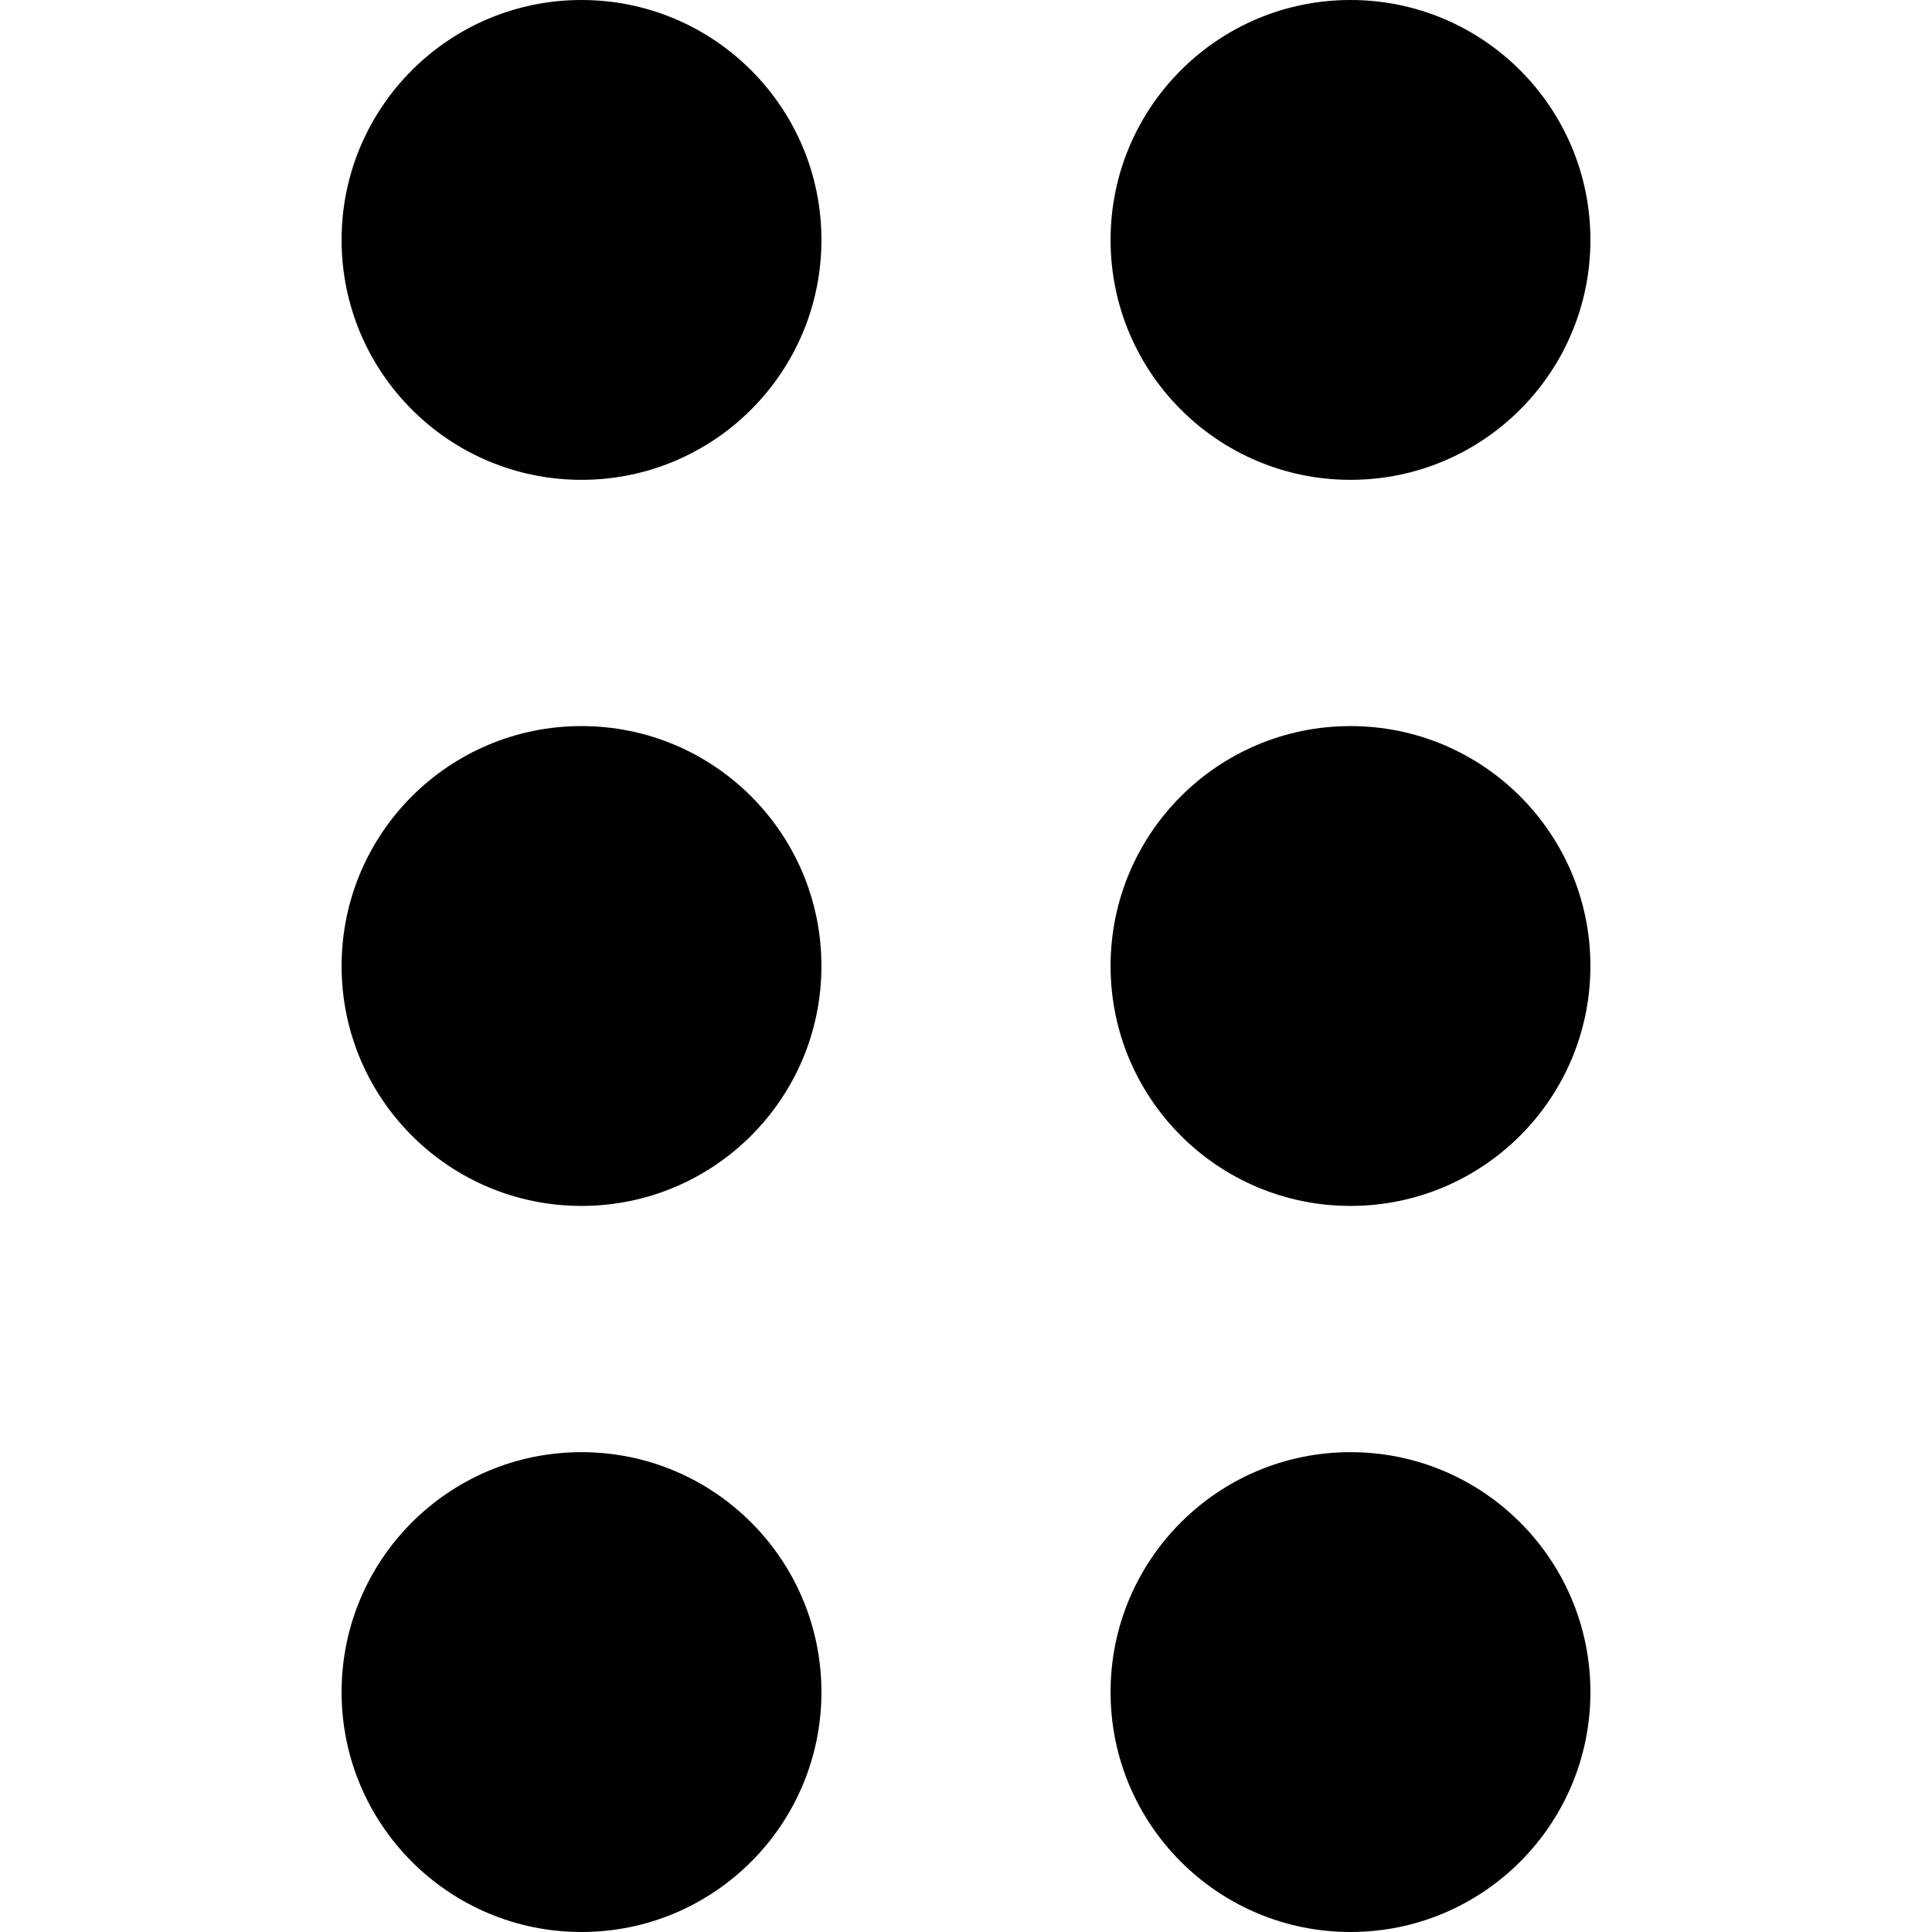
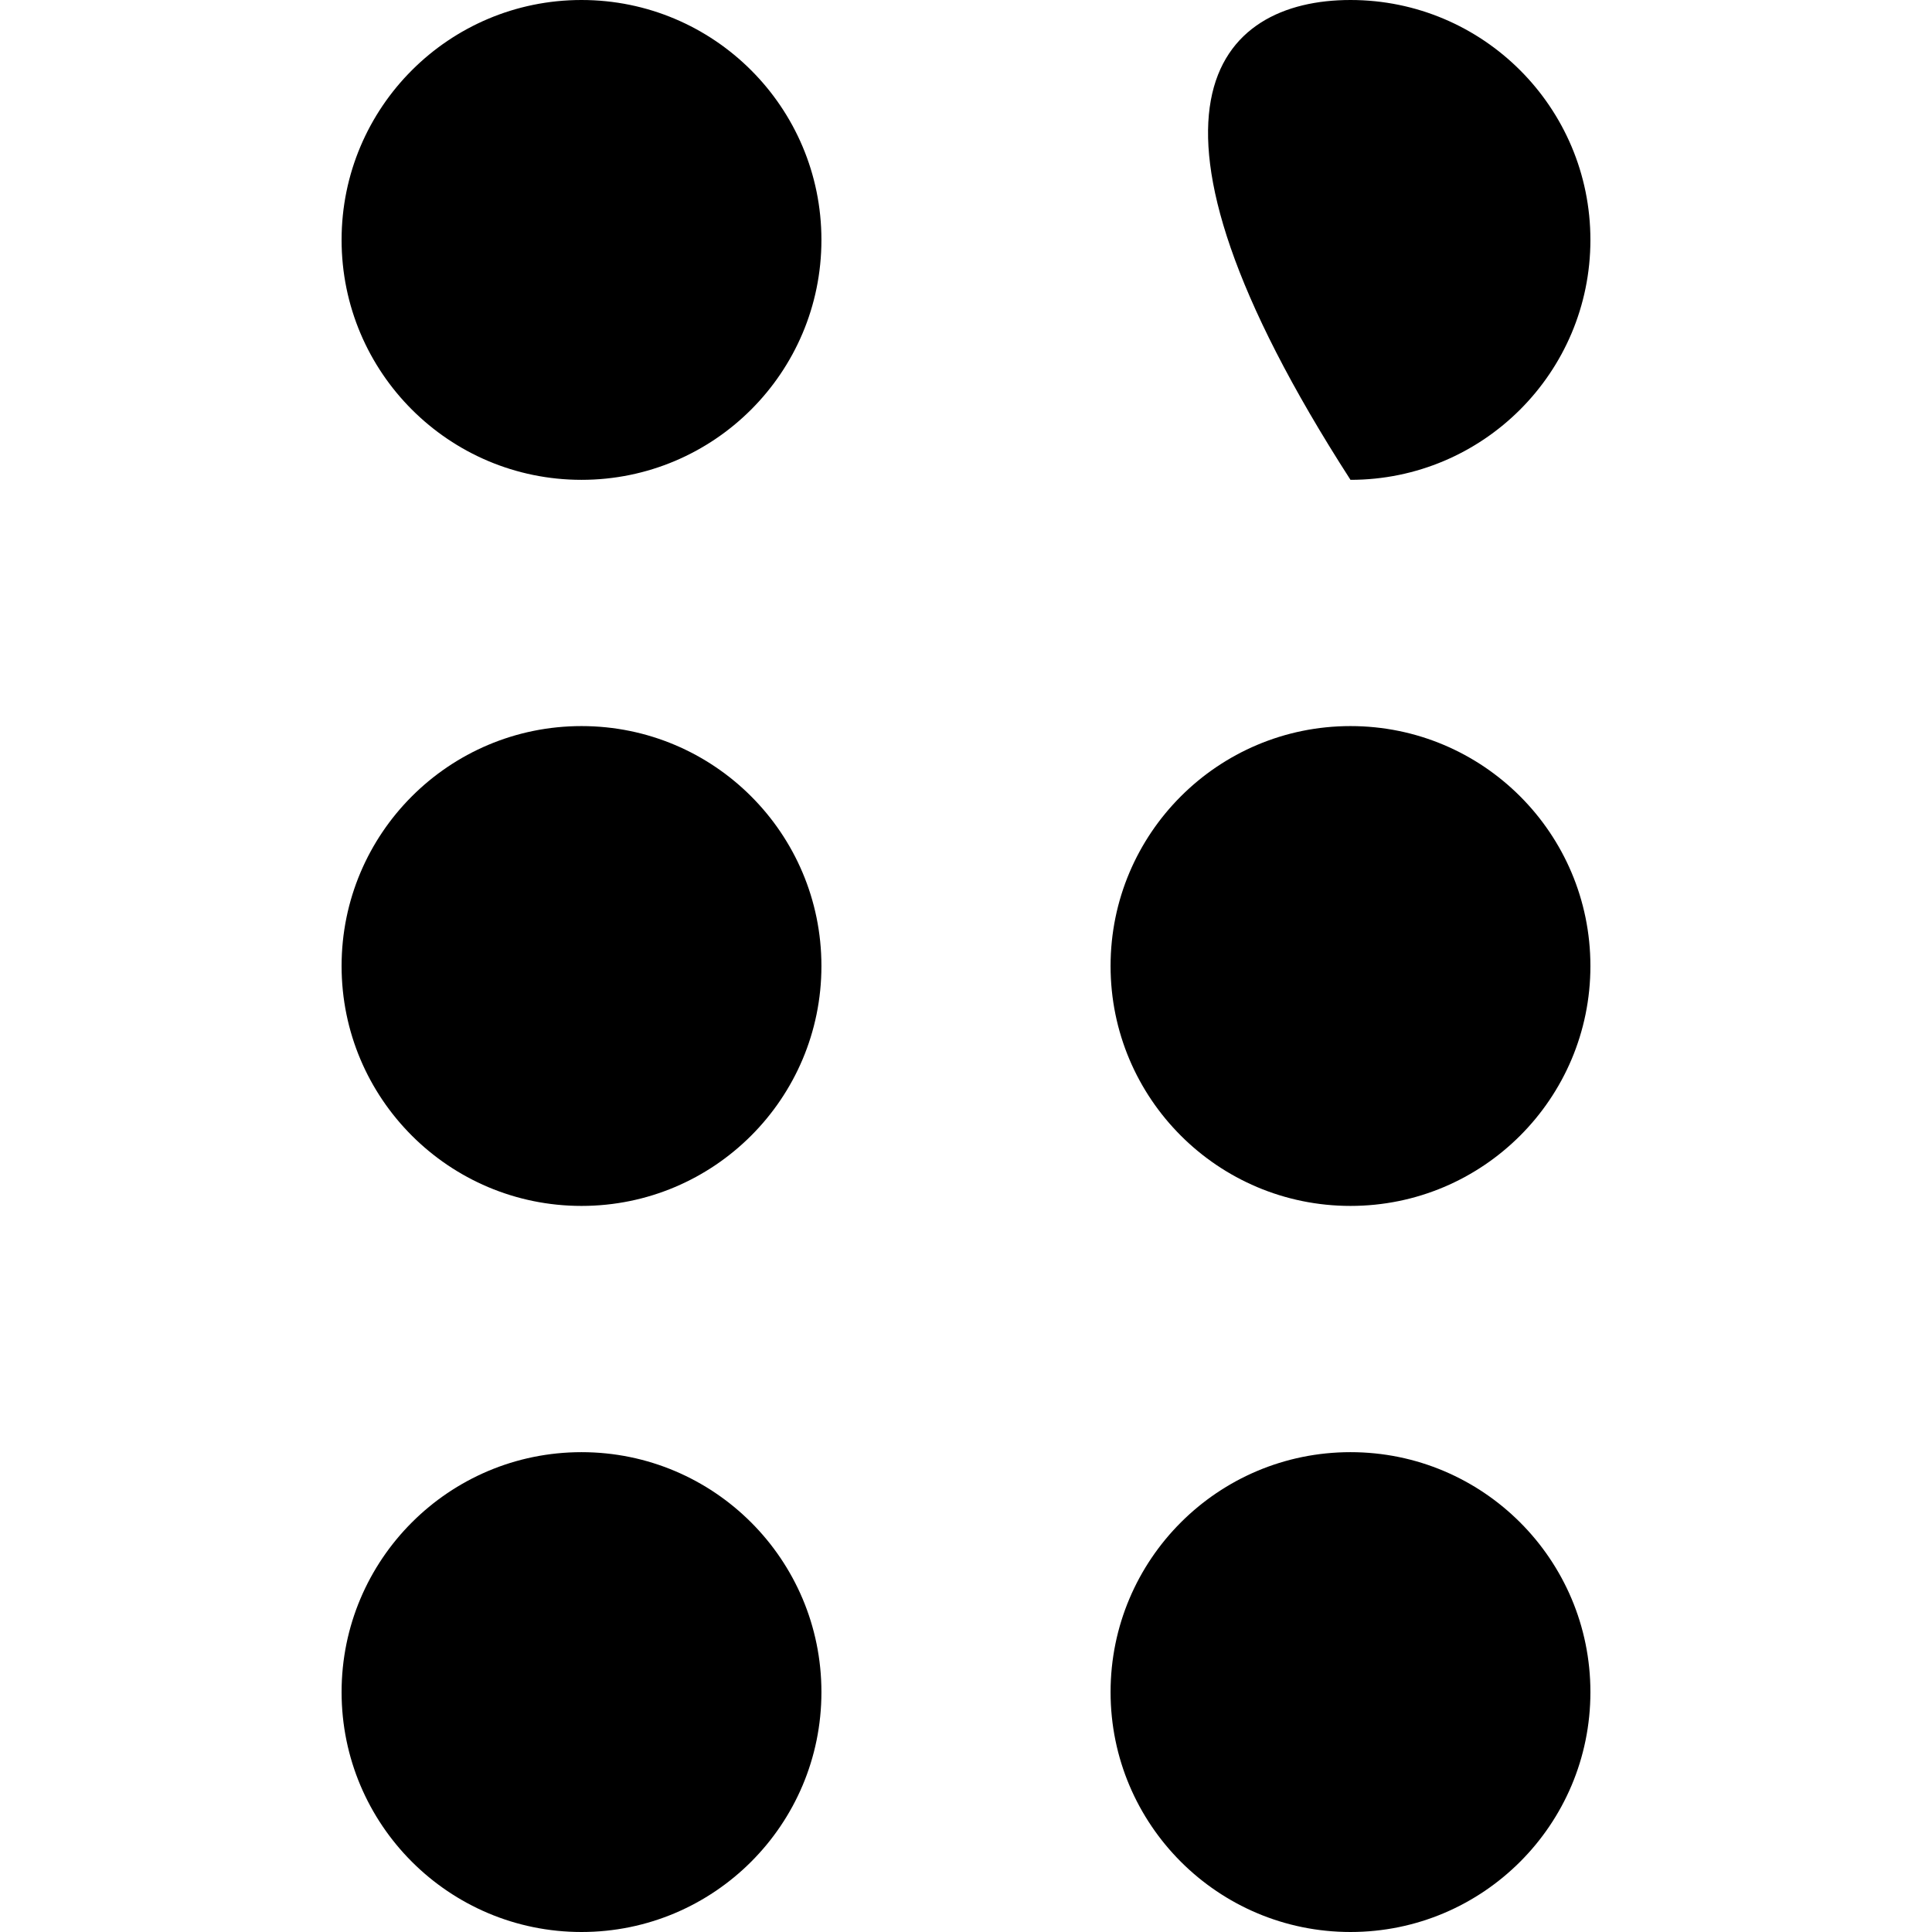
<svg xmlns="http://www.w3.org/2000/svg" width="800" height="800" viewBox="0 0 1200 1200">
-   <path fill="currentColor" d="M510.202 1050.982c0 82.301-66.717 149.018-149.018 149.018c-82.3 0-149.018-66.717-149.018-149.018c0-82.3 66.717-149.018 149.018-149.018c82.301.001 149.018 66.718 149.018 149.018m0-450.982c0 82.301-66.717 149.018-149.018 149.018c-82.3 0-149.018-66.717-149.018-149.018s66.717-149.018 149.018-149.018S510.202 517.699 510.202 600m0-450.982c0 82.3-66.717 149.017-149.018 149.017c-82.3 0-149.018-66.717-149.018-149.017C212.167 66.717 278.884 0 361.185 0c82.3 0 149.017 66.717 149.017 149.018m477.631 901.964c0 82.301-66.717 149.018-149.018 149.018s-149.018-66.717-149.018-149.018c0-82.3 66.717-149.018 149.018-149.018s149.018 66.718 149.018 149.018m0-450.982c0 82.301-66.717 149.018-149.018 149.018S689.798 682.301 689.798 600s66.717-149.018 149.018-149.018S987.833 517.699 987.833 600m0-450.982c0 82.3-66.717 149.017-149.018 149.017s-149.018-66.717-149.018-149.017C689.798 66.717 756.515 0 838.815 0s149.018 66.717 149.018 149.018" />
+   <path fill="currentColor" d="M510.202 1050.982c0 82.301-66.717 149.018-149.018 149.018c-82.3 0-149.018-66.717-149.018-149.018c0-82.3 66.717-149.018 149.018-149.018c82.301.001 149.018 66.718 149.018 149.018m0-450.982c0 82.301-66.717 149.018-149.018 149.018c-82.3 0-149.018-66.717-149.018-149.018s66.717-149.018 149.018-149.018S510.202 517.699 510.202 600m0-450.982c0 82.3-66.717 149.017-149.018 149.017c-82.3 0-149.018-66.717-149.018-149.017C212.167 66.717 278.884 0 361.185 0c82.3 0 149.017 66.717 149.017 149.018m477.631 901.964c0 82.301-66.717 149.018-149.018 149.018s-149.018-66.717-149.018-149.018c0-82.3 66.717-149.018 149.018-149.018s149.018 66.718 149.018 149.018m0-450.982c0 82.301-66.717 149.018-149.018 149.018S689.798 682.301 689.798 600s66.717-149.018 149.018-149.018S987.833 517.699 987.833 600m0-450.982c0 82.3-66.717 149.017-149.018 149.017C689.798 66.717 756.515 0 838.815 0s149.018 66.717 149.018 149.018" />
</svg>